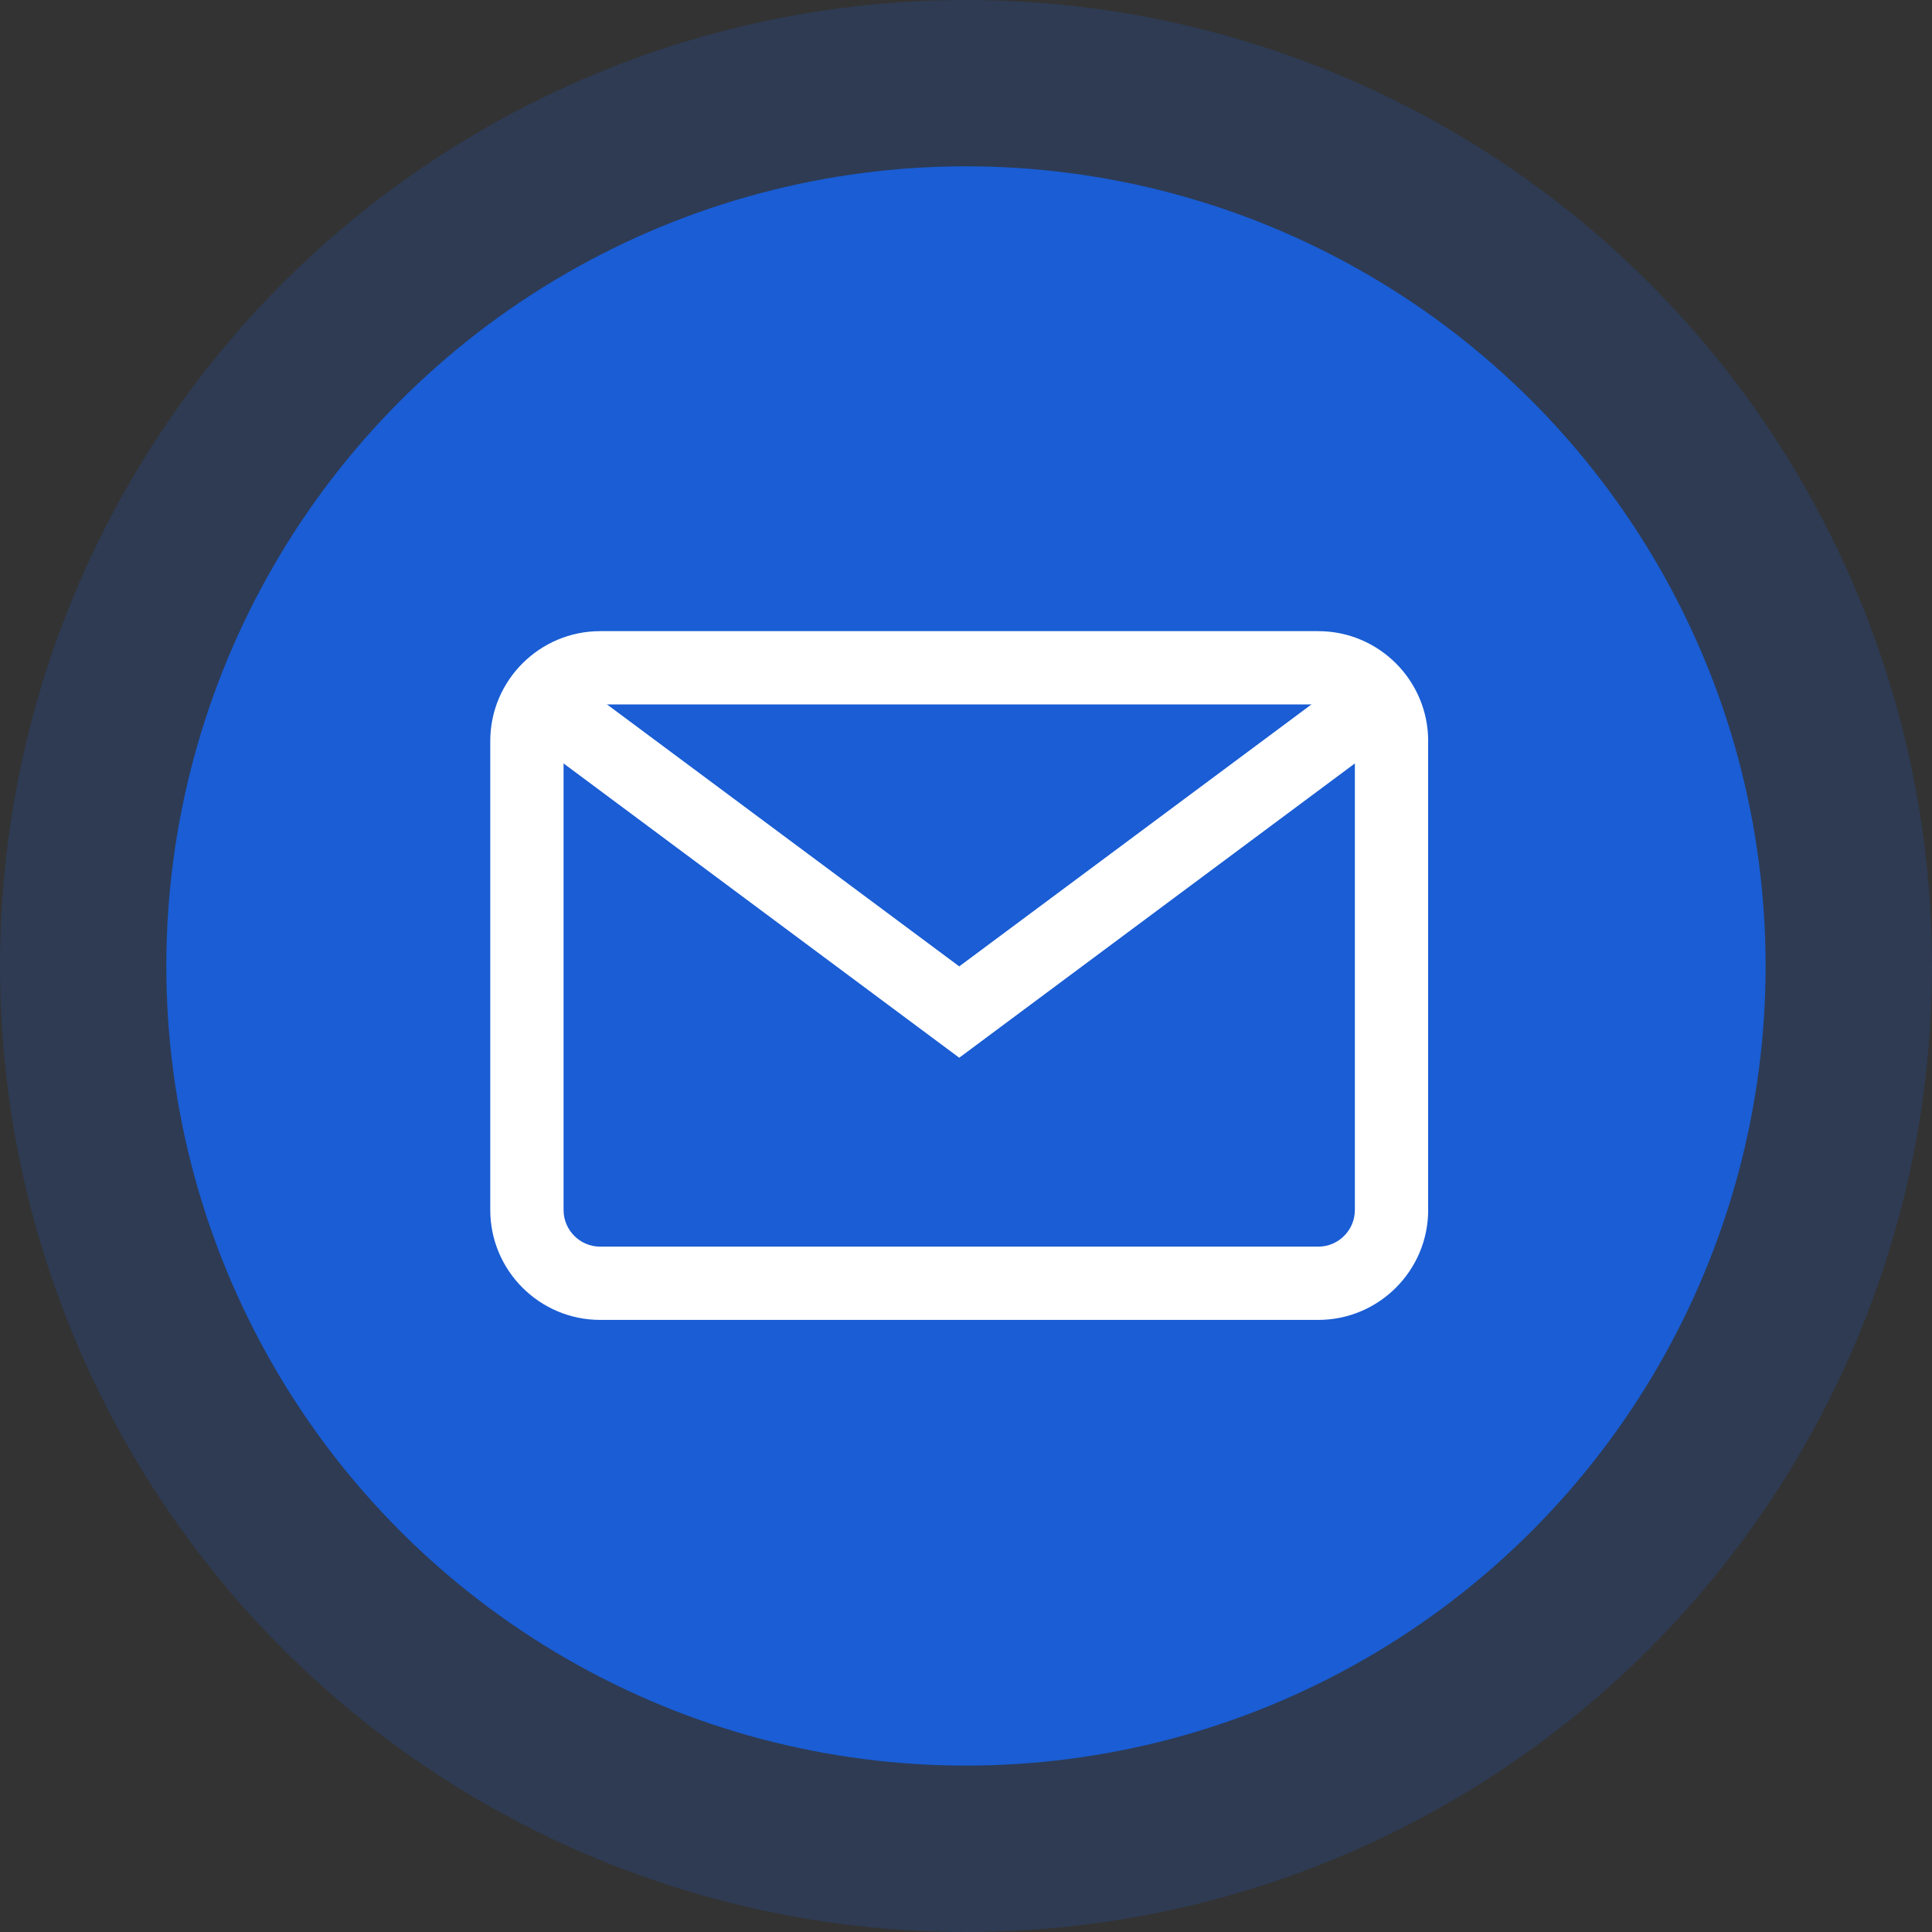
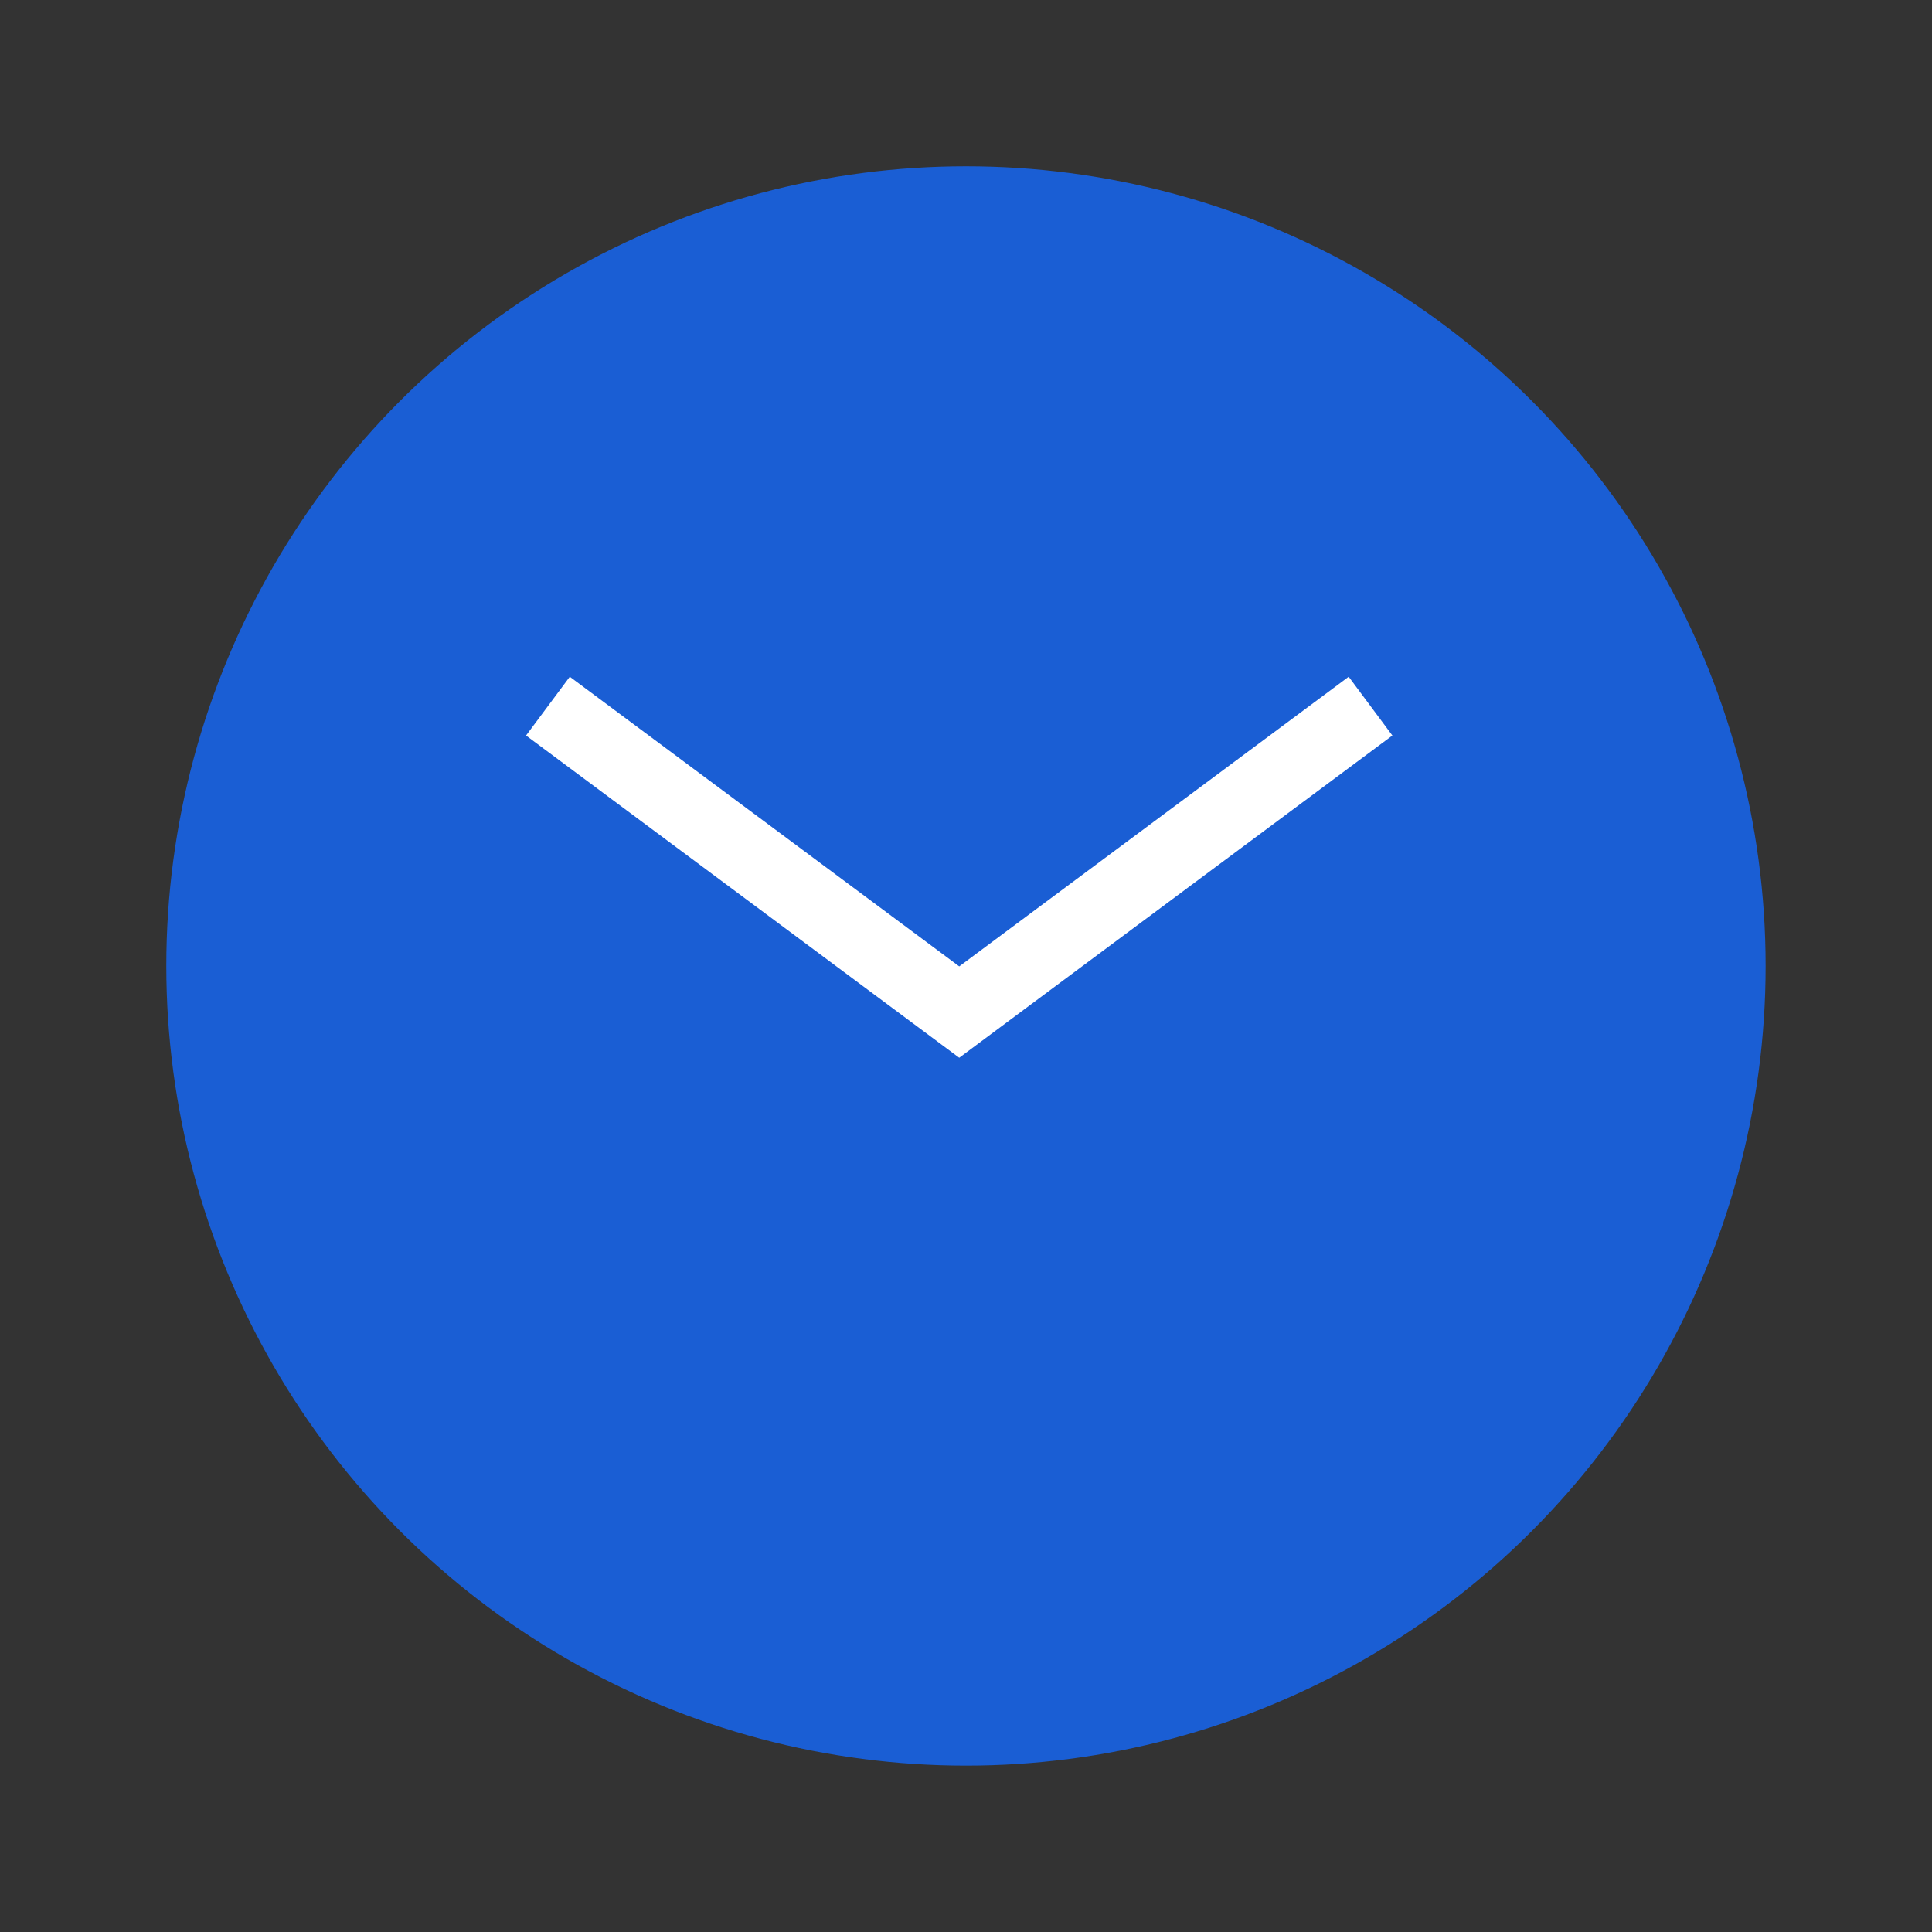
<svg xmlns="http://www.w3.org/2000/svg" width="50" height="50" viewBox="0 0 50 50" fill="none">
  <rect x="0" y="0" width="50" height="50" fill="#333333" stroke="none" />
  <circle cx="24.999" cy="24.999" r="20.695" fill="#1A5ED4" />
-   <circle opacity="0.2" cx="25" cy="25" r="25" fill="#1A5ED4" />
  <g clip-path="url(#clip0_2942_28111)">
-     <path d="M34.116 16.334H15.533C13.964 16.334 12.688 17.61 12.688 19.178V31.314C12.688 32.883 13.964 34.159 15.533 34.159H34.116C35.685 34.159 36.961 32.883 36.961 31.314V19.178C36.961 17.61 35.685 16.334 34.116 16.334ZM35.064 31.314C35.064 31.837 34.639 32.263 34.116 32.263H15.533C15.01 32.263 14.585 31.837 14.585 31.314V19.178C14.585 18.656 15.01 18.23 15.533 18.23H34.116C34.639 18.23 35.064 18.656 35.064 19.178V31.314Z" fill="white" />
    <path d="M34.904 17.514L24.825 25.01L14.746 17.514L13.614 19.035L24.825 27.374L36.035 19.035L34.904 17.514Z" fill="white" />
  </g>
  <defs>
    <clipPath id="clip0_2942_28111">
      <rect width="24.272" height="24.272" fill="white" transform="translate(12.688 13.109)" />
    </clipPath>
  </defs>
</svg>